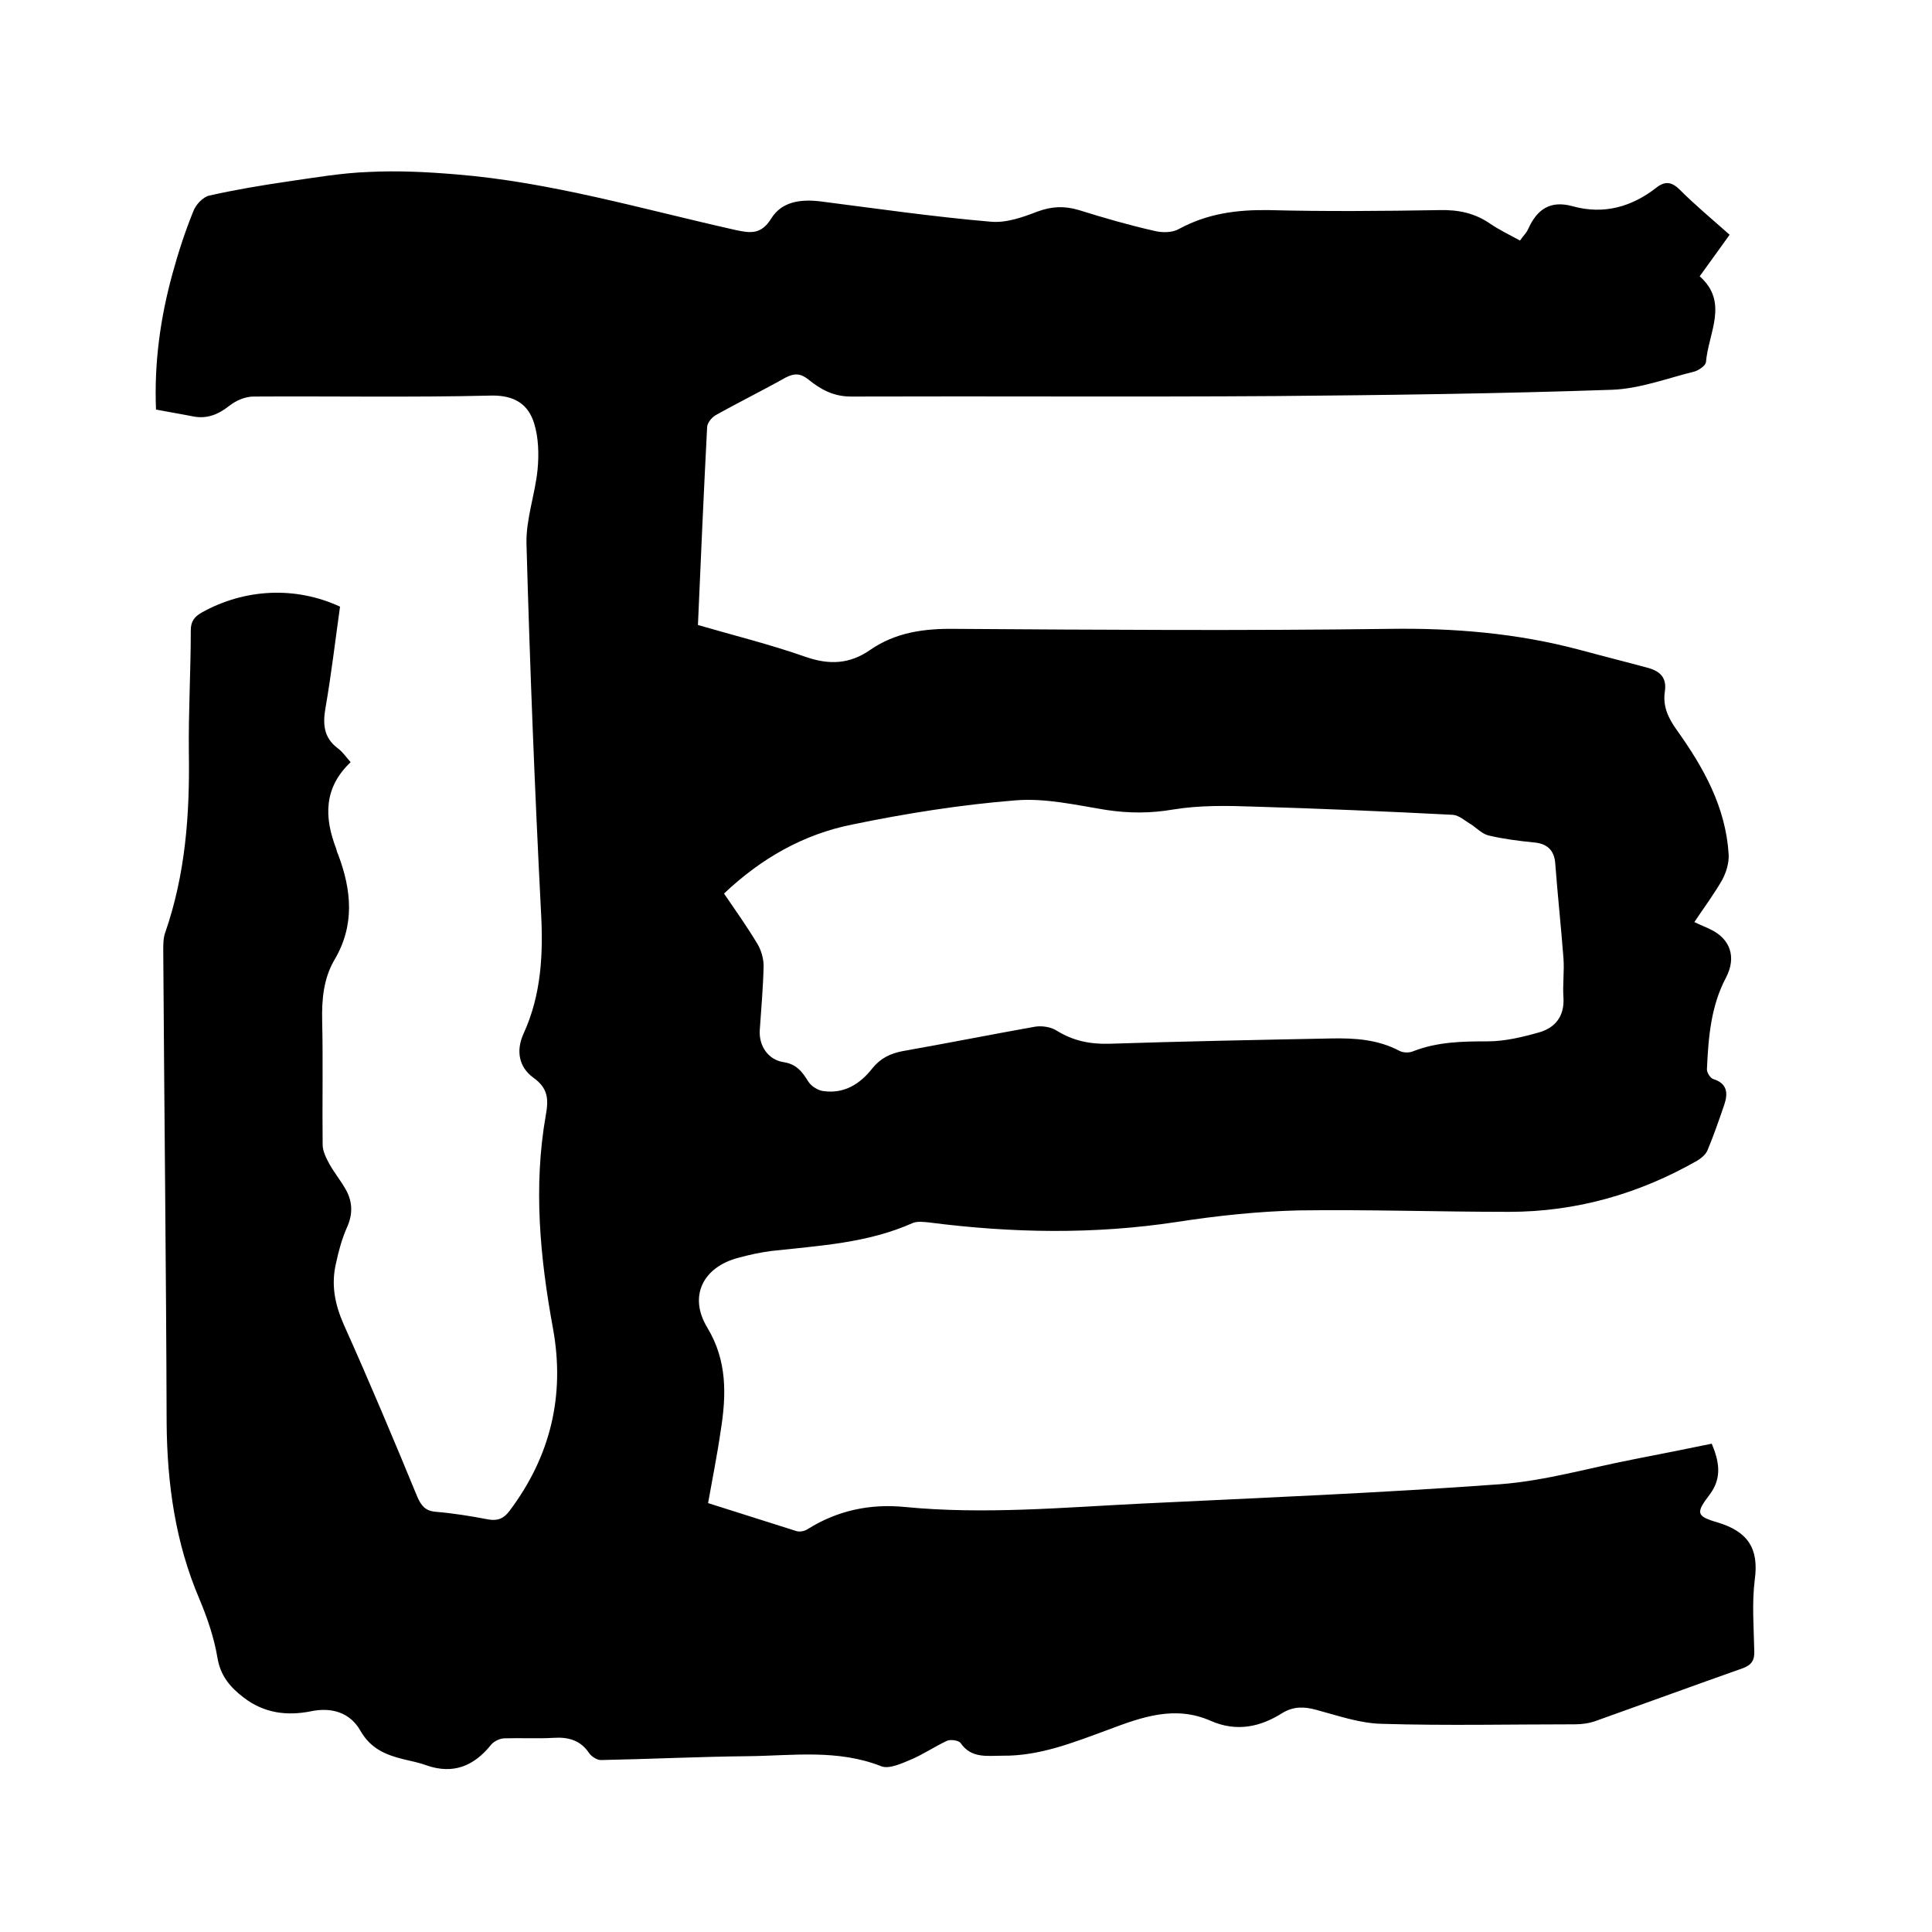
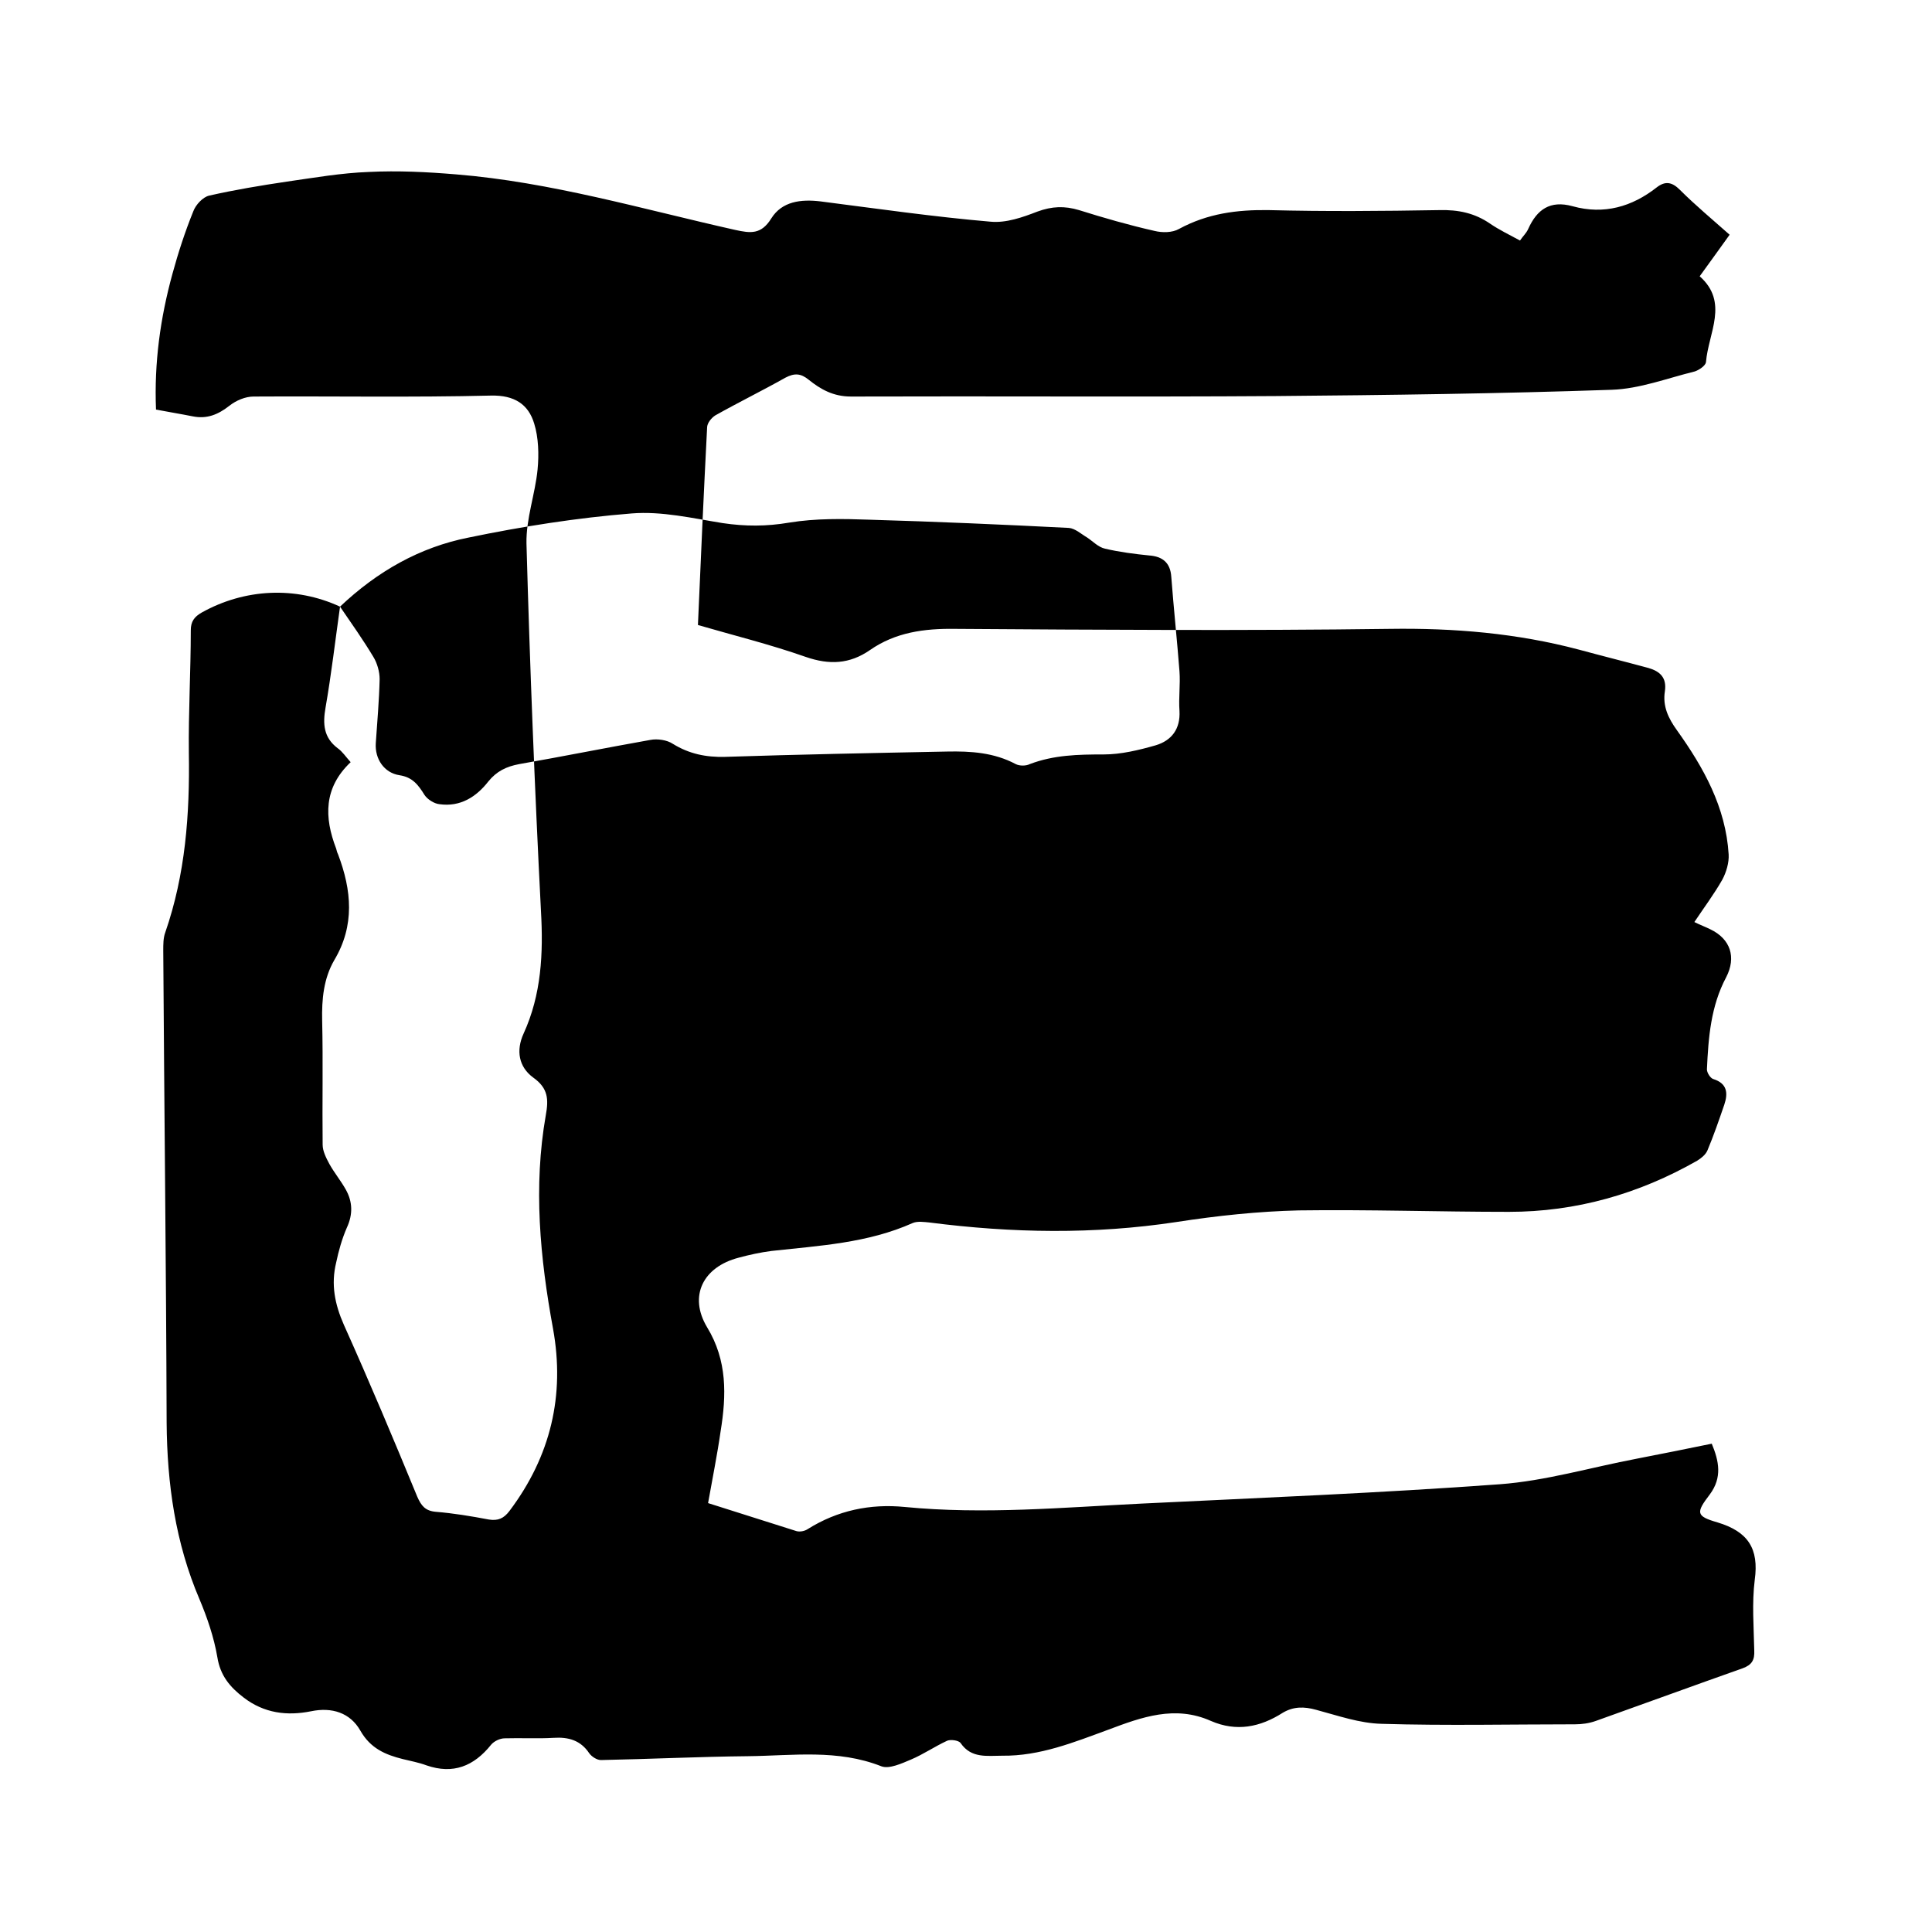
<svg xmlns="http://www.w3.org/2000/svg" enable-background="new 0 0 400 400" viewBox="0 0 400 400">
-   <path d="m70.4 125.6c-1 7.1-1.8 14-3 20.9-.6 3.4-.4 6.2 2.5 8.4 1 .7 1.7 1.8 2.7 2.9-5.6 5.3-5.5 11.4-3 17.9.1.4.2.8.4 1.2 2.8 7.4 3.5 14.7-.8 21.9-2.2 3.8-2.6 8.1-2.5 12.5.2 8.6 0 17.2.1 25.7 0 1.3.7 2.7 1.4 4 1 1.8 2.4 3.5 3.4 5.3 1.4 2.5 1.5 5.1.2 7.9-1 2.3-1.7 4.8-2.2 7.2-1.1 4.5-.3 8.6 1.6 12.9 5.3 11.8 10.3 23.7 15.2 35.6.8 1.8 1.6 2.9 3.8 3.1 3.7.3 7.3.9 11 1.6 1.9.3 3.1-.2 4.3-1.8 8.5-11.3 11.5-23.9 9-37.7-2.7-14.7-4.1-29.4-1.5-44.2.6-3.3.5-5.6-2.6-7.8-3-2.2-3.6-5.6-2-9.1 3.7-8.1 4.1-16.6 3.6-25.4-1.3-25.4-2.3-50.8-3-76.1-.1-5.1 1.8-10.2 2.3-15.3.3-3.1.2-6.6-.7-9.5-1.2-4-4.1-5.9-8.9-5.8-16.4.4-32.8.1-49.2.2-1.7 0-3.6.8-5 1.9-2.3 1.8-4.6 2.8-7.6 2.2-2.5-.5-5-.9-7.6-1.4-.4-9.7.9-19 3.4-28.1 1.2-4.4 2.6-8.7 4.3-12.9.5-1.4 2-3 3.3-3.3 5.3-1.2 10.7-2.1 16.1-2.9 5.6-.8 11.3-1.8 17-2 6-.3 12 0 18 .5 19.7 1.6 38.6 7.2 57.8 11.5 3.2.7 5.4 1 7.5-2.4 2.2-3.5 6.1-4 10.2-3.5 11.7 1.5 23.5 3.2 35.2 4.2 3.2.3 6.6-.9 9.7-2.1 3-1.1 5.6-1.2 8.6-.3 5.1 1.6 10.3 3.1 15.6 4.3 1.6.4 3.7.4 5.1-.4 5.9-3.2 12-4 18.6-3.9 11.7.3 23.5.2 35.3 0 3.9-.1 7.3.6 10.5 2.8 1.9 1.3 4 2.3 6.2 3.5.6-.9 1.3-1.5 1.7-2.4 1.8-4 4.5-6 9.2-4.7 6.5 1.8 12.3.1 17.4-3.9 1.8-1.4 3.2-1.1 4.8.5 3.2 3.2 6.7 6.1 10.3 9.3-2.1 2.9-4 5.6-6.2 8.6 6.1 5.4 1.8 11.7 1.3 17.8-.1.7-1.4 1.6-2.3 1.9-5.7 1.4-11.4 3.6-17.2 3.8-23.2.8-46.3 1.1-69.5 1.3-29.3.2-58.7 0-88 .1-3.7 0-6.3-1.5-8.8-3.5-1.6-1.3-2.9-1.4-4.8-.4-4.8 2.7-9.7 5.1-14.5 7.8-.8.5-1.7 1.6-1.7 2.5-.7 13.5-1.3 27-1.9 40.9 7.2 2.1 14.9 4 22.3 6.6 4.9 1.7 9.1 1.5 13.3-1.4 5.3-3.7 11.3-4.5 17.7-4.4 30 .2 59.9.4 89.9 0 13.3-.2 26.4.9 39.2 4.3 4.8 1.3 9.6 2.5 14.4 3.8 2.4.7 3.8 2 3.4 4.8-.5 3.1.7 5.6 2.5 8.1 5.5 7.7 10.1 15.9 10.7 25.7.1 1.7-.5 3.7-1.3 5.2-1.7 3-3.8 5.8-5.8 8.8 1.2.6 2.3 1 3.3 1.5 4.2 2 5.4 5.8 3.3 9.9-3.2 6-3.7 12.5-4 19.1 0 .7.7 1.8 1.3 2 2.9.9 3.1 2.9 2.3 5.3-1.1 3.2-2.2 6.4-3.5 9.5-.4.9-1.3 1.6-2.1 2.1-12.1 6.9-25.1 10.6-39 10.6-14.5 0-29-.5-43.5-.3-8.4.2-16.9 1.1-25.3 2.4-17.1 2.6-34.1 2.3-51.2.1-1.1-.1-2.4-.3-3.4.1-9.4 4.2-19.4 4.7-29.3 5.8-2.3.3-4.6.8-6.8 1.4-7.3 1.9-10.4 7.9-6.5 14.4 4.2 6.9 4 14.1 2.8 21.5-.7 4.9-1.7 9.8-2.6 14.9 6.1 1.9 12.2 3.9 18.3 5.8.7.2 1.7 0 2.3-.4 6.2-3.9 13-5.3 20.1-4.6 16.4 1.6 32.8.1 49.1-.7 24.7-1.2 49.5-2.2 74.1-4 9.5-.7 18.9-3.5 28.4-5.3 5.1-1 10.2-2 15.5-3.1 1.5 3.6 2.2 7-.4 10.5-2.9 3.8-2.9 4.5 1.6 5.8 6.3 1.9 8.6 5.4 7.7 11.9-.6 4.8-.2 9.7-.1 14.6.1 2-.5 3-2.4 3.7-10.2 3.6-20.3 7.3-30.4 10.9-1.4.5-2.9.7-4.3.7-13.3 0-26.7.3-40-.1-4.6-.1-9.1-1.7-13.6-2.9-2.5-.7-4.7-.7-6.9.6-4.7 3-9.6 4-14.9 1.7-7.4-3.3-14.3-.8-21.2 1.8-7.1 2.6-14.2 5.5-22 5.4-3.1 0-6.4.6-8.6-2.6-.4-.6-2.1-.8-2.8-.5-2.6 1.2-4.9 2.8-7.5 3.9-1.9.8-4.5 2-6.1 1.4-9.1-3.6-18.4-2.2-27.6-2.1-10.2.1-20.3.6-30.5.8-.8 0-1.9-.7-2.4-1.4-1.8-2.7-4.3-3.4-7.4-3.2-3.4.2-6.7 0-10.1.1-1 0-2.2.6-2.8 1.3-3.6 4.5-7.9 6.2-13.4 4.3-1.6-.6-3.3-.9-4.9-1.3-3.6-.9-6.7-2.2-8.8-5.9s-5.9-4.9-10.2-4c-5 1-9.7.4-13.9-2.8-2.9-2.2-4.9-4.6-5.5-8.4-.7-4.1-2.1-8.2-3.7-12-5-11.7-6.7-23.9-6.8-36.5-.1-32.6-.5-65.2-.7-97.8 0-1.3 0-2.6.4-3.7 4.2-12.1 5.1-24.5 4.9-37.2-.1-8.5.4-16.9.4-25.4 0-1.8.7-2.8 2.3-3.7 8.8-4.9 19.3-5.5 28.6-1.2zm79.5 59.4c2.4 3.5 4.8 6.9 6.9 10.4.8 1.3 1.3 3.1 1.3 4.6-.1 4.4-.5 8.9-.8 13.3-.2 3.2 1.7 6.1 4.9 6.6 2.7.4 3.9 2 5.2 4.1.6.9 2 1.8 3.1 1.9 4.3.6 7.6-1.5 10.1-4.7 1.7-2.1 3.7-3.1 6.4-3.6 9.1-1.6 18.1-3.4 27.1-5 1.5-.3 3.5 0 4.7.8 3.4 2.1 6.9 2.8 10.8 2.7 15.3-.5 30.7-.8 46-1.1 4.9-.1 9.7.2 14.2 2.6.8.4 2.1.4 2.9 0 5-1.9 10-2 15.3-2 3.6 0 7.3-.9 10.8-1.9 3.3-1 5.1-3.4 4.9-7.1-.2-2.7.2-5.5 0-8.2-.5-6.5-1.2-13-1.7-19.6-.2-2.9-1.8-4.2-4.6-4.4-3-.3-6.1-.7-9.1-1.4-1.4-.3-2.5-1.5-3.7-2.3-1.2-.7-2.5-1.9-3.8-2-13.7-.7-27.5-1.3-41.2-1.7-5.6-.2-11.2-.3-16.7.6-4.7.8-9.1.8-13.8.1-6.2-1-12.6-2.5-18.8-2-11.3.9-22.7 2.7-33.8 5-10.1 2-18.9 7-26.6 14.3z" />
+   <path d="m70.4 125.6c-1 7.1-1.8 14-3 20.9-.6 3.4-.4 6.2 2.5 8.4 1 .7 1.7 1.8 2.7 2.9-5.6 5.3-5.5 11.4-3 17.9.1.4.2.8.4 1.2 2.8 7.4 3.5 14.7-.8 21.9-2.2 3.8-2.6 8.1-2.5 12.5.2 8.6 0 17.2.1 25.7 0 1.3.7 2.7 1.4 4 1 1.8 2.4 3.5 3.4 5.3 1.4 2.5 1.5 5.1.2 7.9-1 2.3-1.7 4.8-2.2 7.2-1.1 4.5-.3 8.6 1.6 12.9 5.3 11.8 10.3 23.7 15.2 35.6.8 1.8 1.6 2.9 3.8 3.1 3.7.3 7.3.9 11 1.6 1.9.3 3.1-.2 4.3-1.8 8.5-11.3 11.5-23.9 9-37.7-2.7-14.7-4.1-29.4-1.5-44.2.6-3.3.5-5.6-2.6-7.8-3-2.2-3.6-5.6-2-9.1 3.7-8.1 4.1-16.6 3.6-25.4-1.3-25.4-2.3-50.8-3-76.1-.1-5.1 1.8-10.2 2.3-15.3.3-3.1.2-6.6-.7-9.5-1.2-4-4.1-5.9-8.9-5.8-16.4.4-32.8.1-49.2.2-1.7 0-3.6.8-5 1.9-2.3 1.8-4.6 2.8-7.6 2.2-2.5-.5-5-.9-7.6-1.4-.4-9.7.9-19 3.4-28.1 1.2-4.4 2.6-8.7 4.3-12.9.5-1.4 2-3 3.3-3.3 5.3-1.2 10.7-2.1 16.1-2.9 5.6-.8 11.3-1.8 17-2 6-.3 12 0 18 .5 19.7 1.6 38.6 7.2 57.8 11.5 3.2.7 5.4 1 7.5-2.4 2.2-3.5 6.1-4 10.2-3.5 11.7 1.5 23.5 3.2 35.2 4.2 3.2.3 6.6-.9 9.7-2.1 3-1.1 5.6-1.2 8.6-.3 5.1 1.6 10.3 3.1 15.6 4.3 1.6.4 3.7.4 5.1-.4 5.9-3.2 12-4 18.6-3.9 11.7.3 23.5.2 35.3 0 3.9-.1 7.3.6 10.5 2.8 1.9 1.3 4 2.3 6.2 3.5.6-.9 1.3-1.5 1.7-2.4 1.8-4 4.5-6 9.2-4.7 6.5 1.8 12.3.1 17.4-3.9 1.8-1.4 3.2-1.1 4.8.5 3.2 3.2 6.7 6.1 10.3 9.3-2.1 2.9-4 5.6-6.2 8.6 6.1 5.4 1.8 11.7 1.3 17.8-.1.7-1.4 1.6-2.3 1.9-5.7 1.4-11.4 3.6-17.2 3.8-23.2.8-46.3 1.1-69.5 1.3-29.3.2-58.7 0-88 .1-3.7 0-6.3-1.5-8.8-3.5-1.6-1.3-2.9-1.4-4.8-.4-4.8 2.7-9.7 5.1-14.5 7.8-.8.5-1.7 1.6-1.7 2.5-.7 13.5-1.3 27-1.9 40.9 7.2 2.1 14.9 4 22.3 6.6 4.9 1.7 9.1 1.5 13.3-1.4 5.3-3.7 11.3-4.5 17.7-4.4 30 .2 59.9.4 89.9 0 13.3-.2 26.4.9 39.2 4.3 4.8 1.3 9.6 2.5 14.4 3.8 2.4.7 3.8 2 3.4 4.8-.5 3.1.7 5.6 2.5 8.1 5.5 7.7 10.1 15.9 10.7 25.7.1 1.7-.5 3.7-1.3 5.2-1.7 3-3.8 5.8-5.8 8.8 1.2.6 2.3 1 3.3 1.5 4.2 2 5.4 5.8 3.3 9.9-3.2 6-3.7 12.5-4 19.1 0 .7.7 1.8 1.3 2 2.9.9 3.1 2.9 2.3 5.3-1.1 3.2-2.2 6.4-3.5 9.5-.4.9-1.3 1.6-2.1 2.1-12.1 6.9-25.1 10.6-39 10.6-14.5 0-29-.5-43.5-.3-8.4.2-16.9 1.1-25.3 2.4-17.1 2.6-34.1 2.3-51.2.1-1.1-.1-2.4-.3-3.4.1-9.4 4.2-19.4 4.7-29.3 5.8-2.3.3-4.6.8-6.8 1.4-7.3 1.9-10.4 7.9-6.5 14.4 4.2 6.9 4 14.1 2.8 21.5-.7 4.9-1.7 9.8-2.6 14.9 6.1 1.9 12.2 3.9 18.3 5.8.7.2 1.7 0 2.3-.4 6.2-3.9 13-5.3 20.1-4.6 16.4 1.6 32.8.1 49.1-.7 24.7-1.2 49.5-2.2 74.1-4 9.5-.7 18.9-3.5 28.4-5.3 5.1-1 10.2-2 15.5-3.1 1.5 3.6 2.2 7-.4 10.5-2.9 3.8-2.9 4.5 1.6 5.8 6.3 1.9 8.6 5.4 7.7 11.9-.6 4.8-.2 9.7-.1 14.6.1 2-.5 3-2.4 3.7-10.2 3.6-20.3 7.3-30.4 10.9-1.4.5-2.9.7-4.3.7-13.3 0-26.7.3-40-.1-4.6-.1-9.1-1.7-13.6-2.9-2.5-.7-4.7-.7-6.9.6-4.7 3-9.6 4-14.9 1.7-7.4-3.3-14.3-.8-21.2 1.8-7.1 2.6-14.2 5.5-22 5.4-3.1 0-6.4.6-8.6-2.6-.4-.6-2.1-.8-2.8-.5-2.6 1.2-4.9 2.8-7.5 3.9-1.9.8-4.5 2-6.1 1.4-9.1-3.6-18.4-2.2-27.6-2.1-10.2.1-20.3.6-30.5.8-.8 0-1.9-.7-2.4-1.4-1.8-2.7-4.3-3.4-7.4-3.2-3.4.2-6.7 0-10.1.1-1 0-2.2.6-2.8 1.3-3.6 4.5-7.9 6.2-13.4 4.3-1.6-.6-3.3-.9-4.9-1.3-3.6-.9-6.7-2.2-8.8-5.9s-5.9-4.9-10.2-4c-5 1-9.7.4-13.9-2.8-2.9-2.2-4.9-4.6-5.5-8.4-.7-4.1-2.1-8.2-3.7-12-5-11.7-6.7-23.9-6.8-36.5-.1-32.6-.5-65.2-.7-97.8 0-1.3 0-2.6.4-3.7 4.2-12.1 5.1-24.5 4.9-37.2-.1-8.5.4-16.9.4-25.4 0-1.8.7-2.8 2.3-3.7 8.8-4.9 19.3-5.5 28.6-1.2zc2.4 3.5 4.8 6.9 6.9 10.4.8 1.3 1.3 3.1 1.3 4.6-.1 4.4-.5 8.9-.8 13.3-.2 3.2 1.7 6.1 4.9 6.6 2.7.4 3.9 2 5.2 4.1.6.9 2 1.8 3.1 1.9 4.3.6 7.6-1.5 10.1-4.7 1.7-2.1 3.7-3.1 6.4-3.6 9.1-1.6 18.1-3.4 27.1-5 1.5-.3 3.5 0 4.7.8 3.4 2.1 6.9 2.8 10.8 2.7 15.3-.5 30.7-.8 46-1.1 4.9-.1 9.7.2 14.2 2.6.8.4 2.1.4 2.9 0 5-1.9 10-2 15.3-2 3.6 0 7.3-.9 10.8-1.9 3.3-1 5.1-3.4 4.9-7.1-.2-2.7.2-5.5 0-8.2-.5-6.5-1.2-13-1.7-19.6-.2-2.9-1.8-4.2-4.6-4.4-3-.3-6.1-.7-9.1-1.4-1.4-.3-2.5-1.5-3.7-2.3-1.2-.7-2.5-1.9-3.8-2-13.7-.7-27.5-1.3-41.2-1.7-5.6-.2-11.2-.3-16.7.6-4.7.8-9.1.8-13.8.1-6.2-1-12.6-2.5-18.8-2-11.3.9-22.7 2.7-33.8 5-10.1 2-18.9 7-26.6 14.3z" />
</svg>